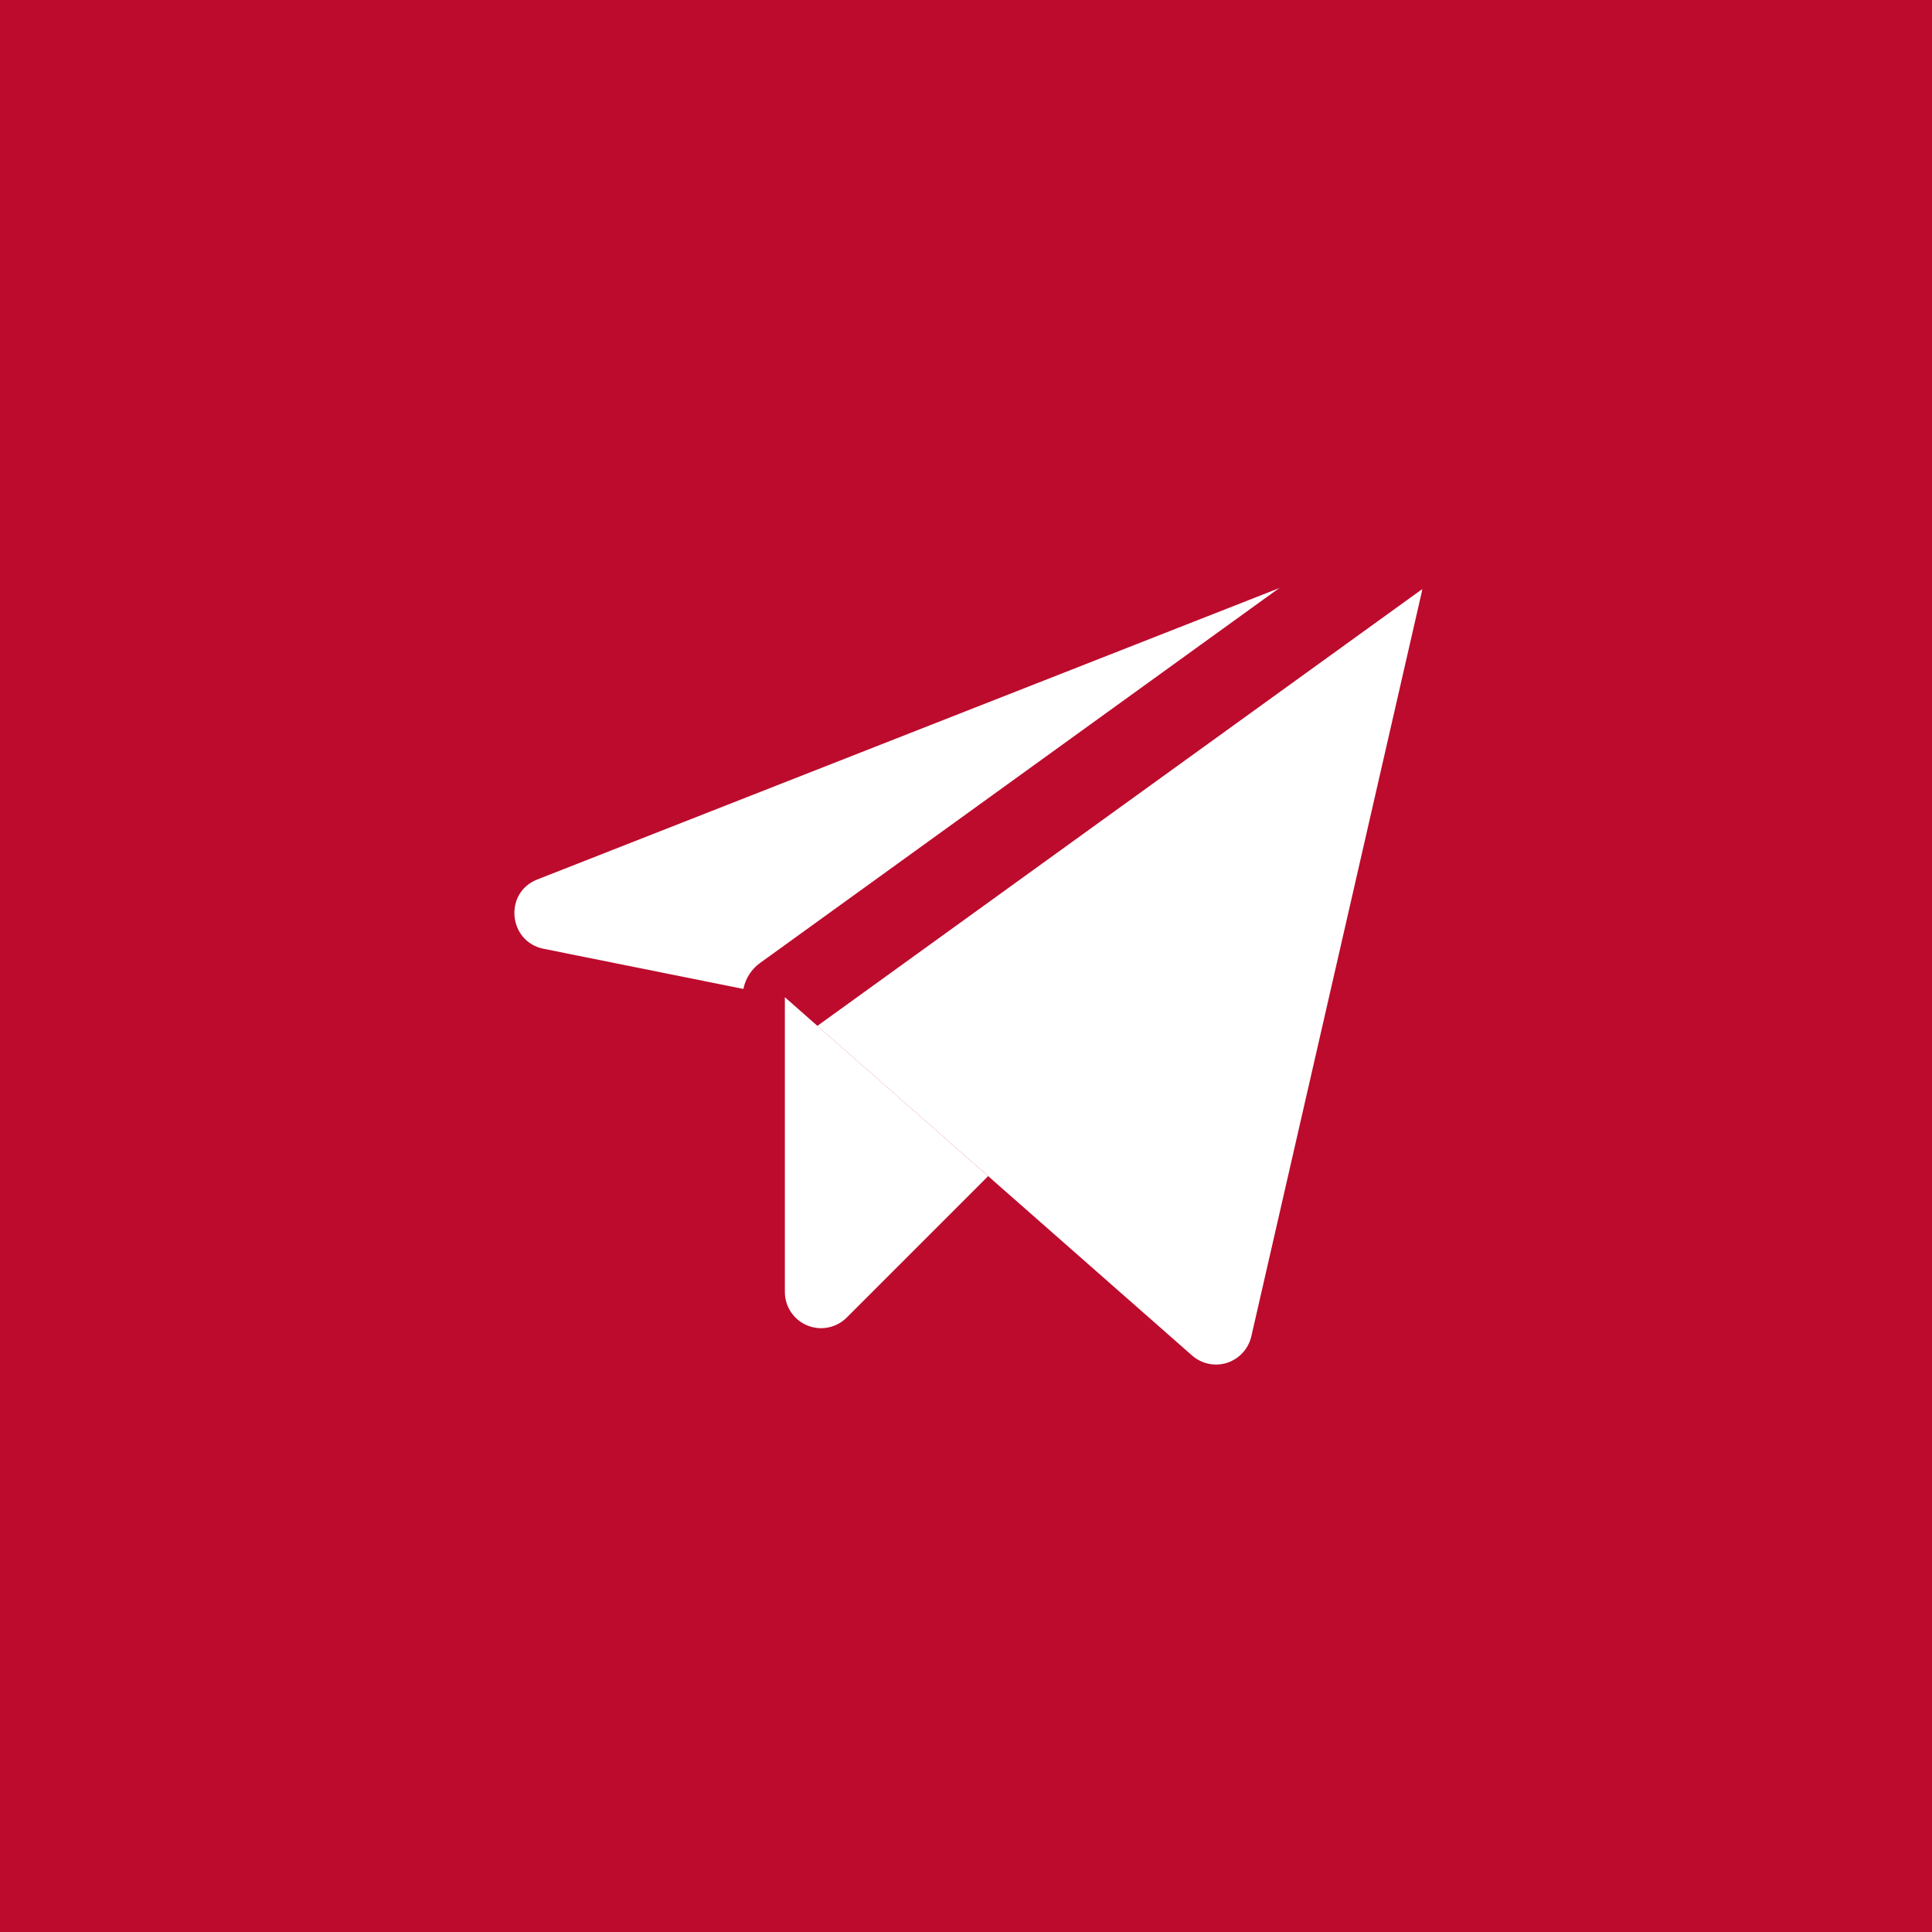
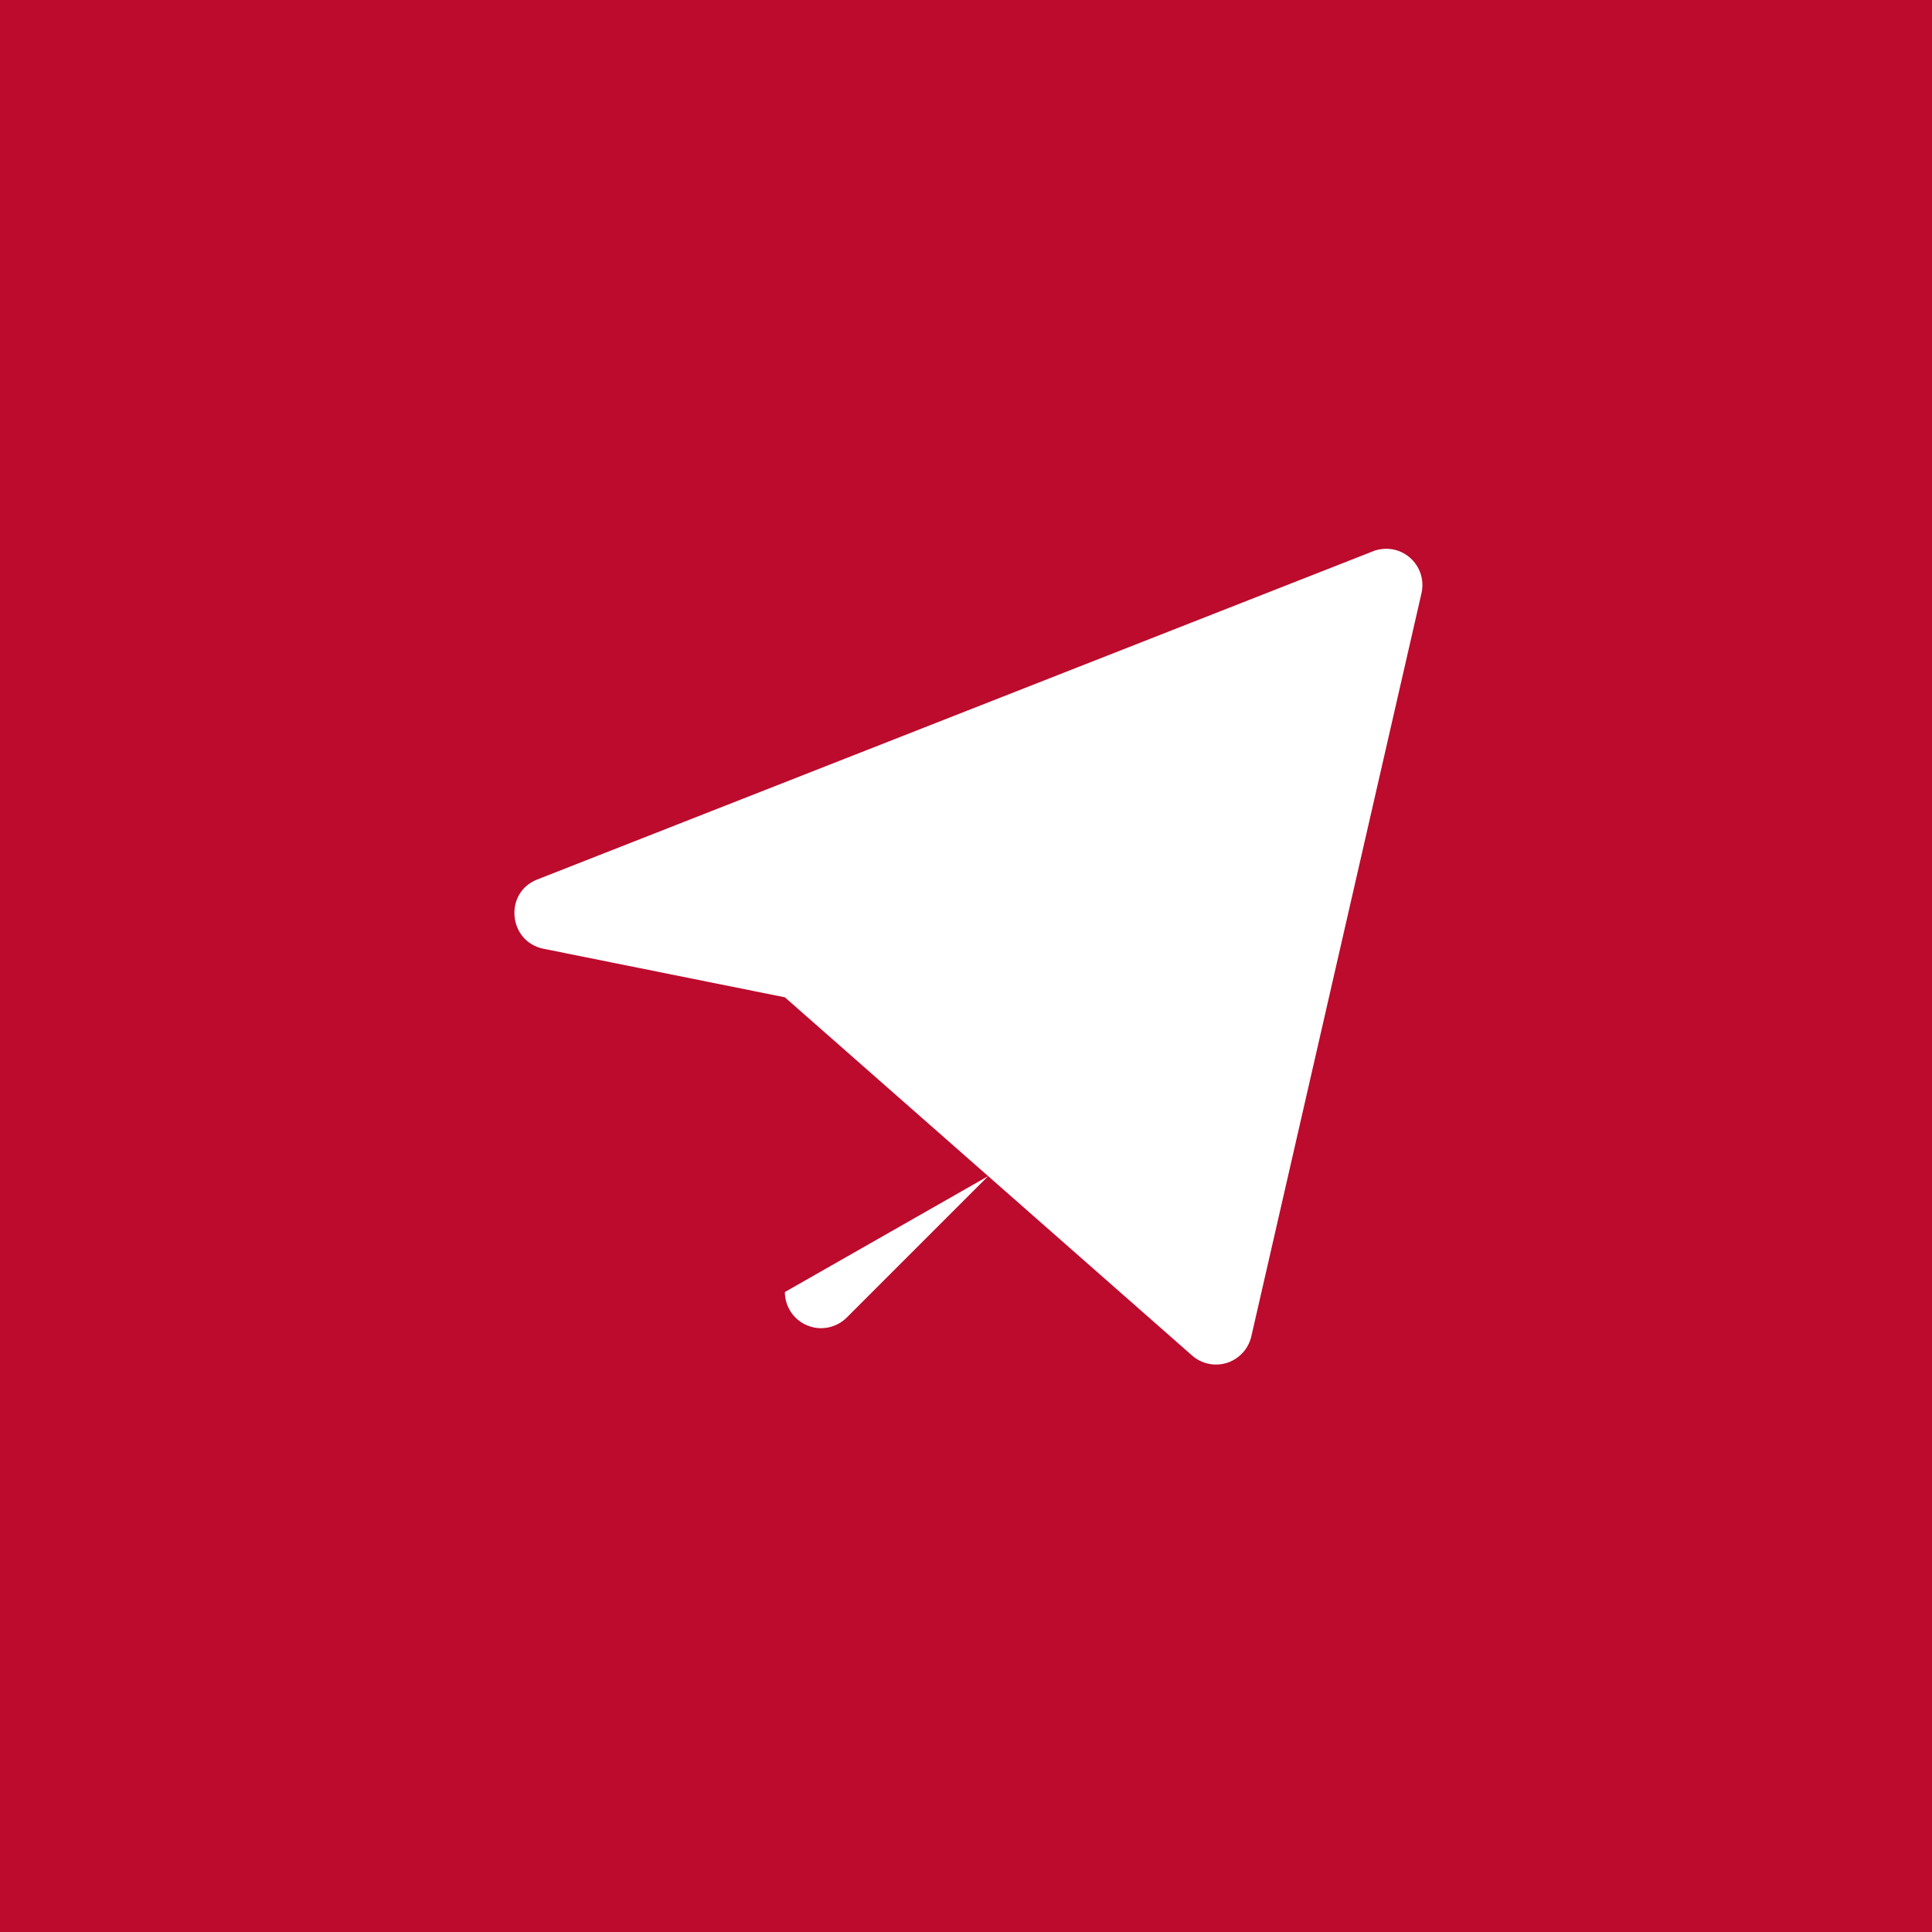
<svg xmlns="http://www.w3.org/2000/svg" width="25" height="25" viewBox="0 0 25 25" fill="none">
  <rect width="25" height="25" fill="#BC0B2D" />
  <g clip-path="url(#clip0_187_133)">
    <path d="M10.156 12.905L15.424 17.539C15.485 17.593 15.559 17.63 15.638 17.647C15.718 17.664 15.8 17.66 15.878 17.635C15.955 17.61 16.025 17.565 16.08 17.505C16.135 17.446 16.173 17.372 16.192 17.293L18.395 7.672C18.413 7.589 18.409 7.503 18.382 7.422C18.355 7.342 18.307 7.27 18.243 7.215C18.178 7.159 18.1 7.122 18.017 7.108C17.933 7.094 17.847 7.102 17.768 7.133L6.951 11.381C6.518 11.551 6.576 12.184 7.033 12.277L10.156 12.905Z" fill="white" />
-     <path d="M10.156 12.904L18.131 7.145" stroke="#BC0B2D" stroke-width="1.094" stroke-linecap="round" stroke-linejoin="round" />
-     <path d="M12.787 15.219L10.959 17.047C10.894 17.113 10.81 17.158 10.719 17.177C10.628 17.196 10.534 17.187 10.448 17.152C10.362 17.117 10.288 17.057 10.236 16.98C10.184 16.902 10.156 16.812 10.156 16.719V12.904" fill="white" />
+     <path d="M12.787 15.219L10.959 17.047C10.894 17.113 10.81 17.158 10.719 17.177C10.628 17.196 10.534 17.187 10.448 17.152C10.362 17.117 10.288 17.057 10.236 16.98C10.184 16.902 10.156 16.812 10.156 16.719" fill="white" />
  </g>
  <defs>
    <clipPath id="clip0_187_133">
      <rect width="15" height="15" fill="white" transform="translate(5 5)" />
    </clipPath>
  </defs>
</svg>